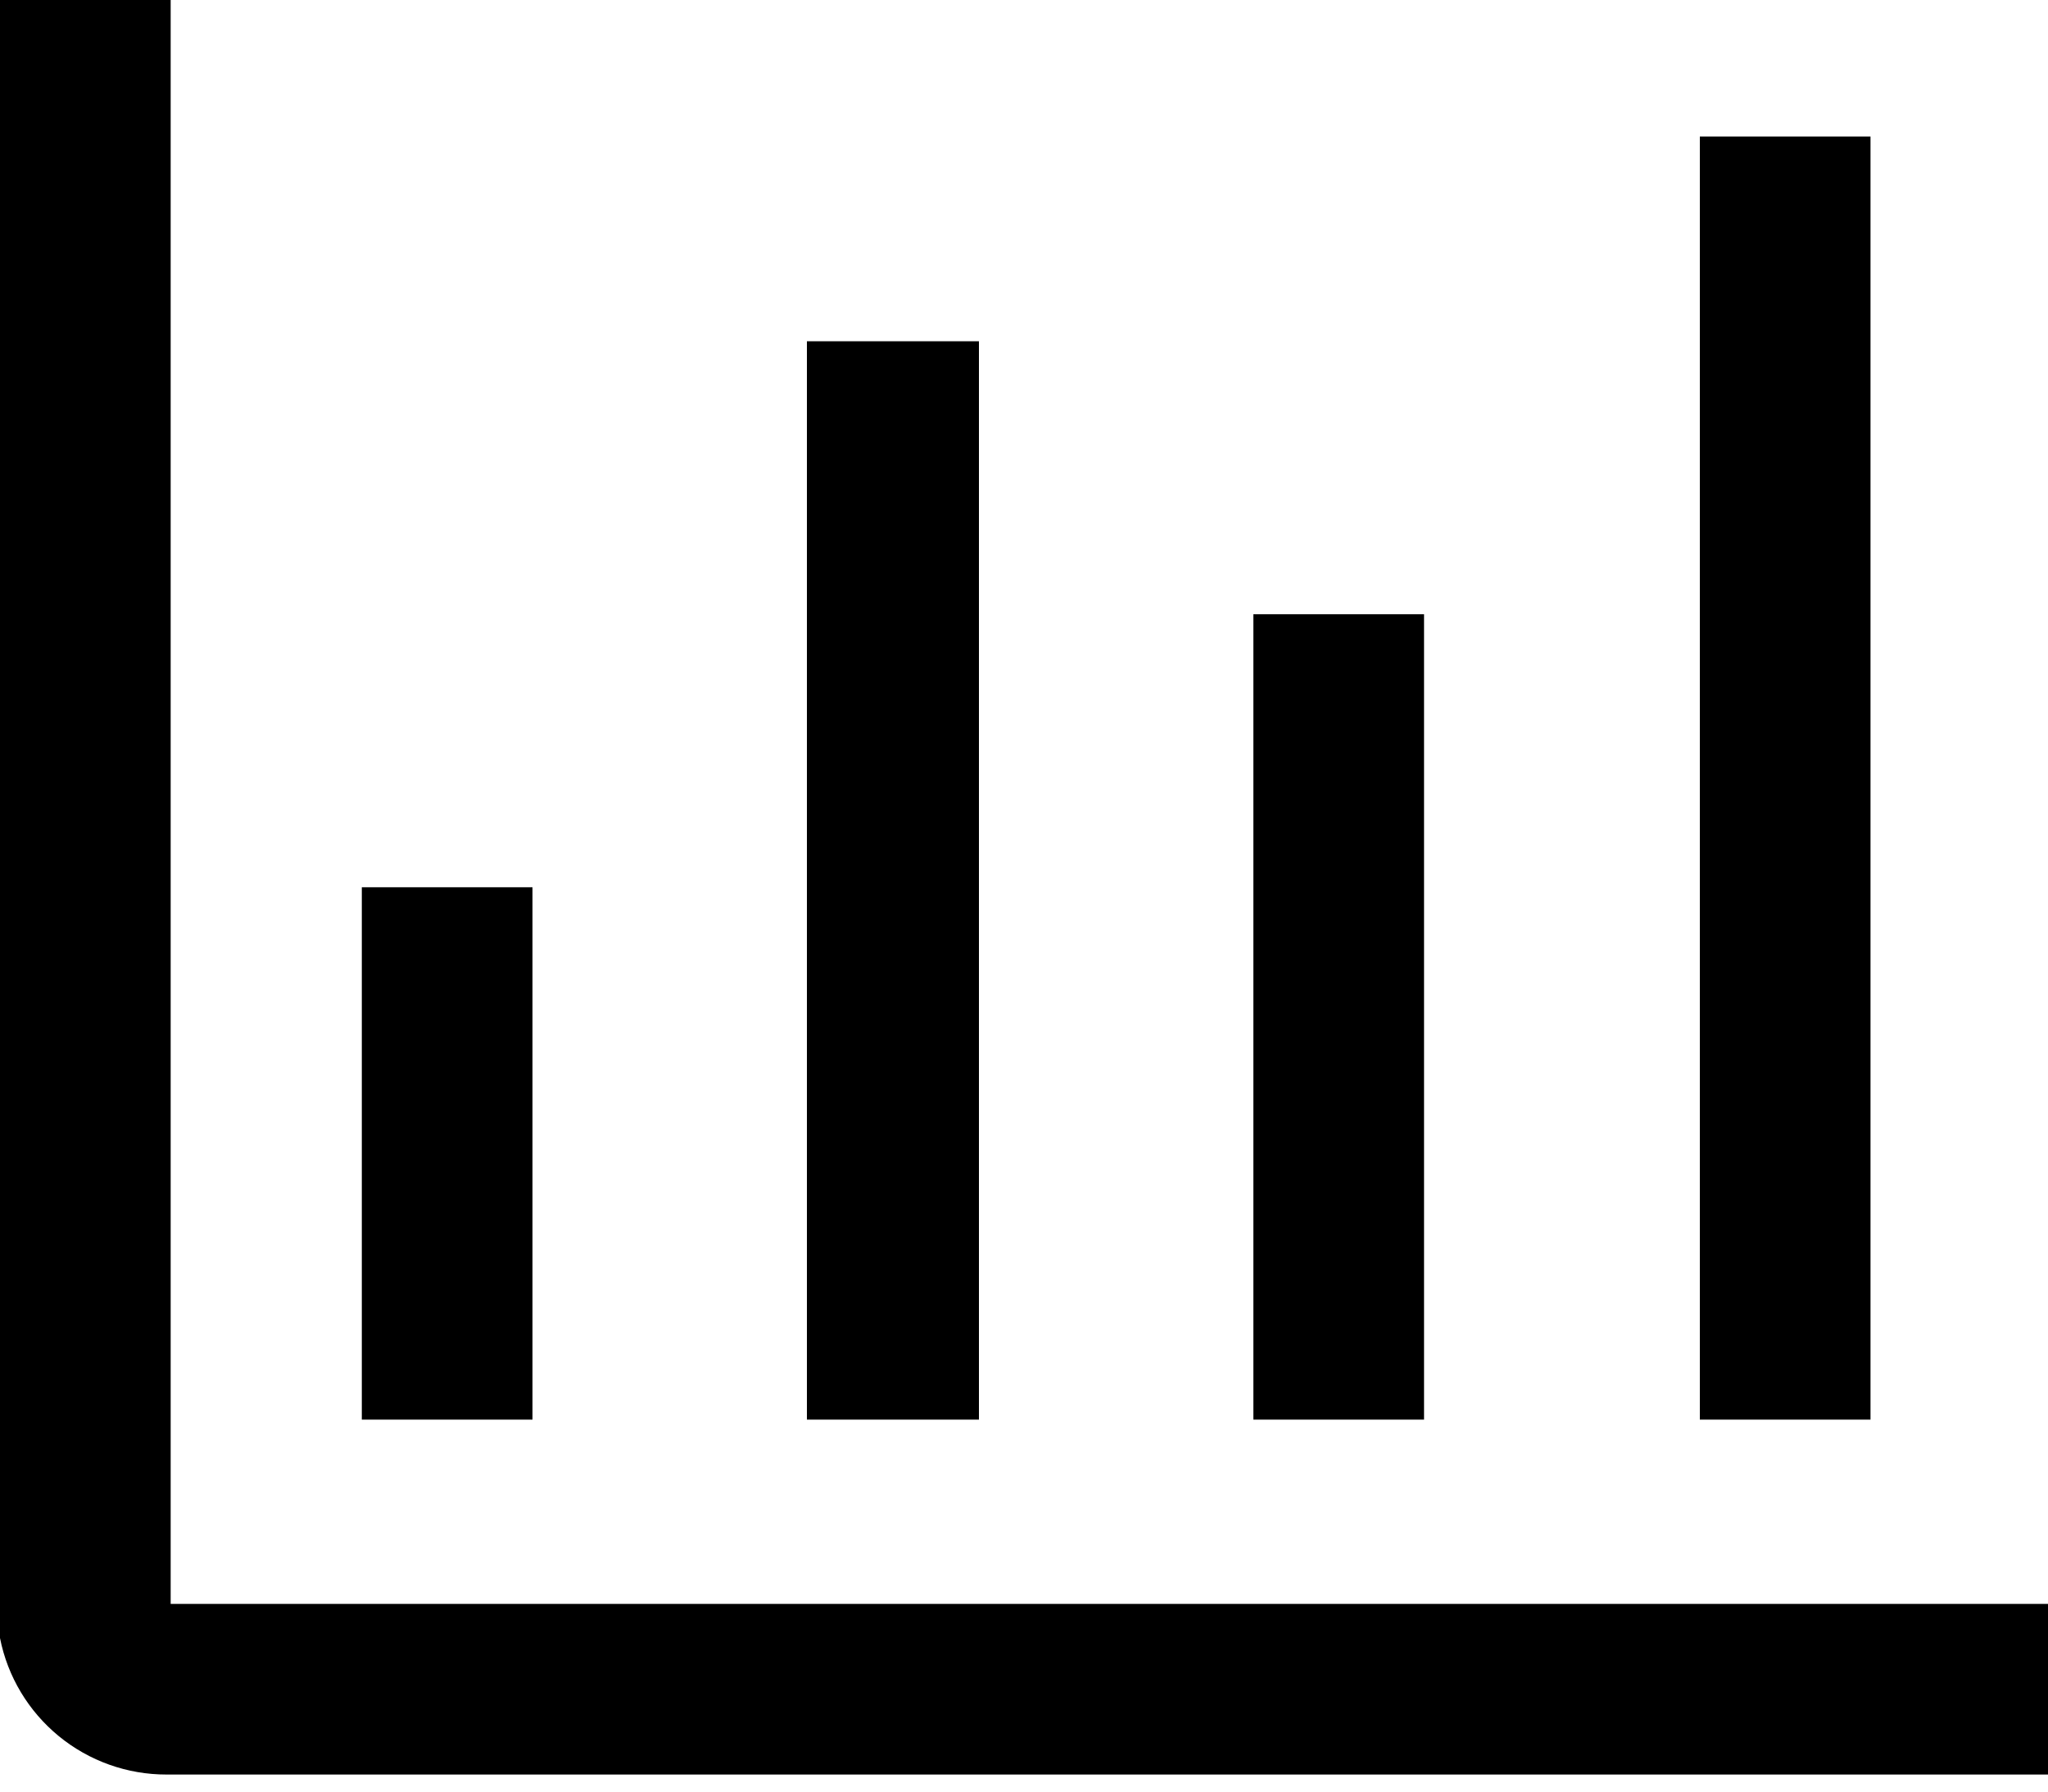
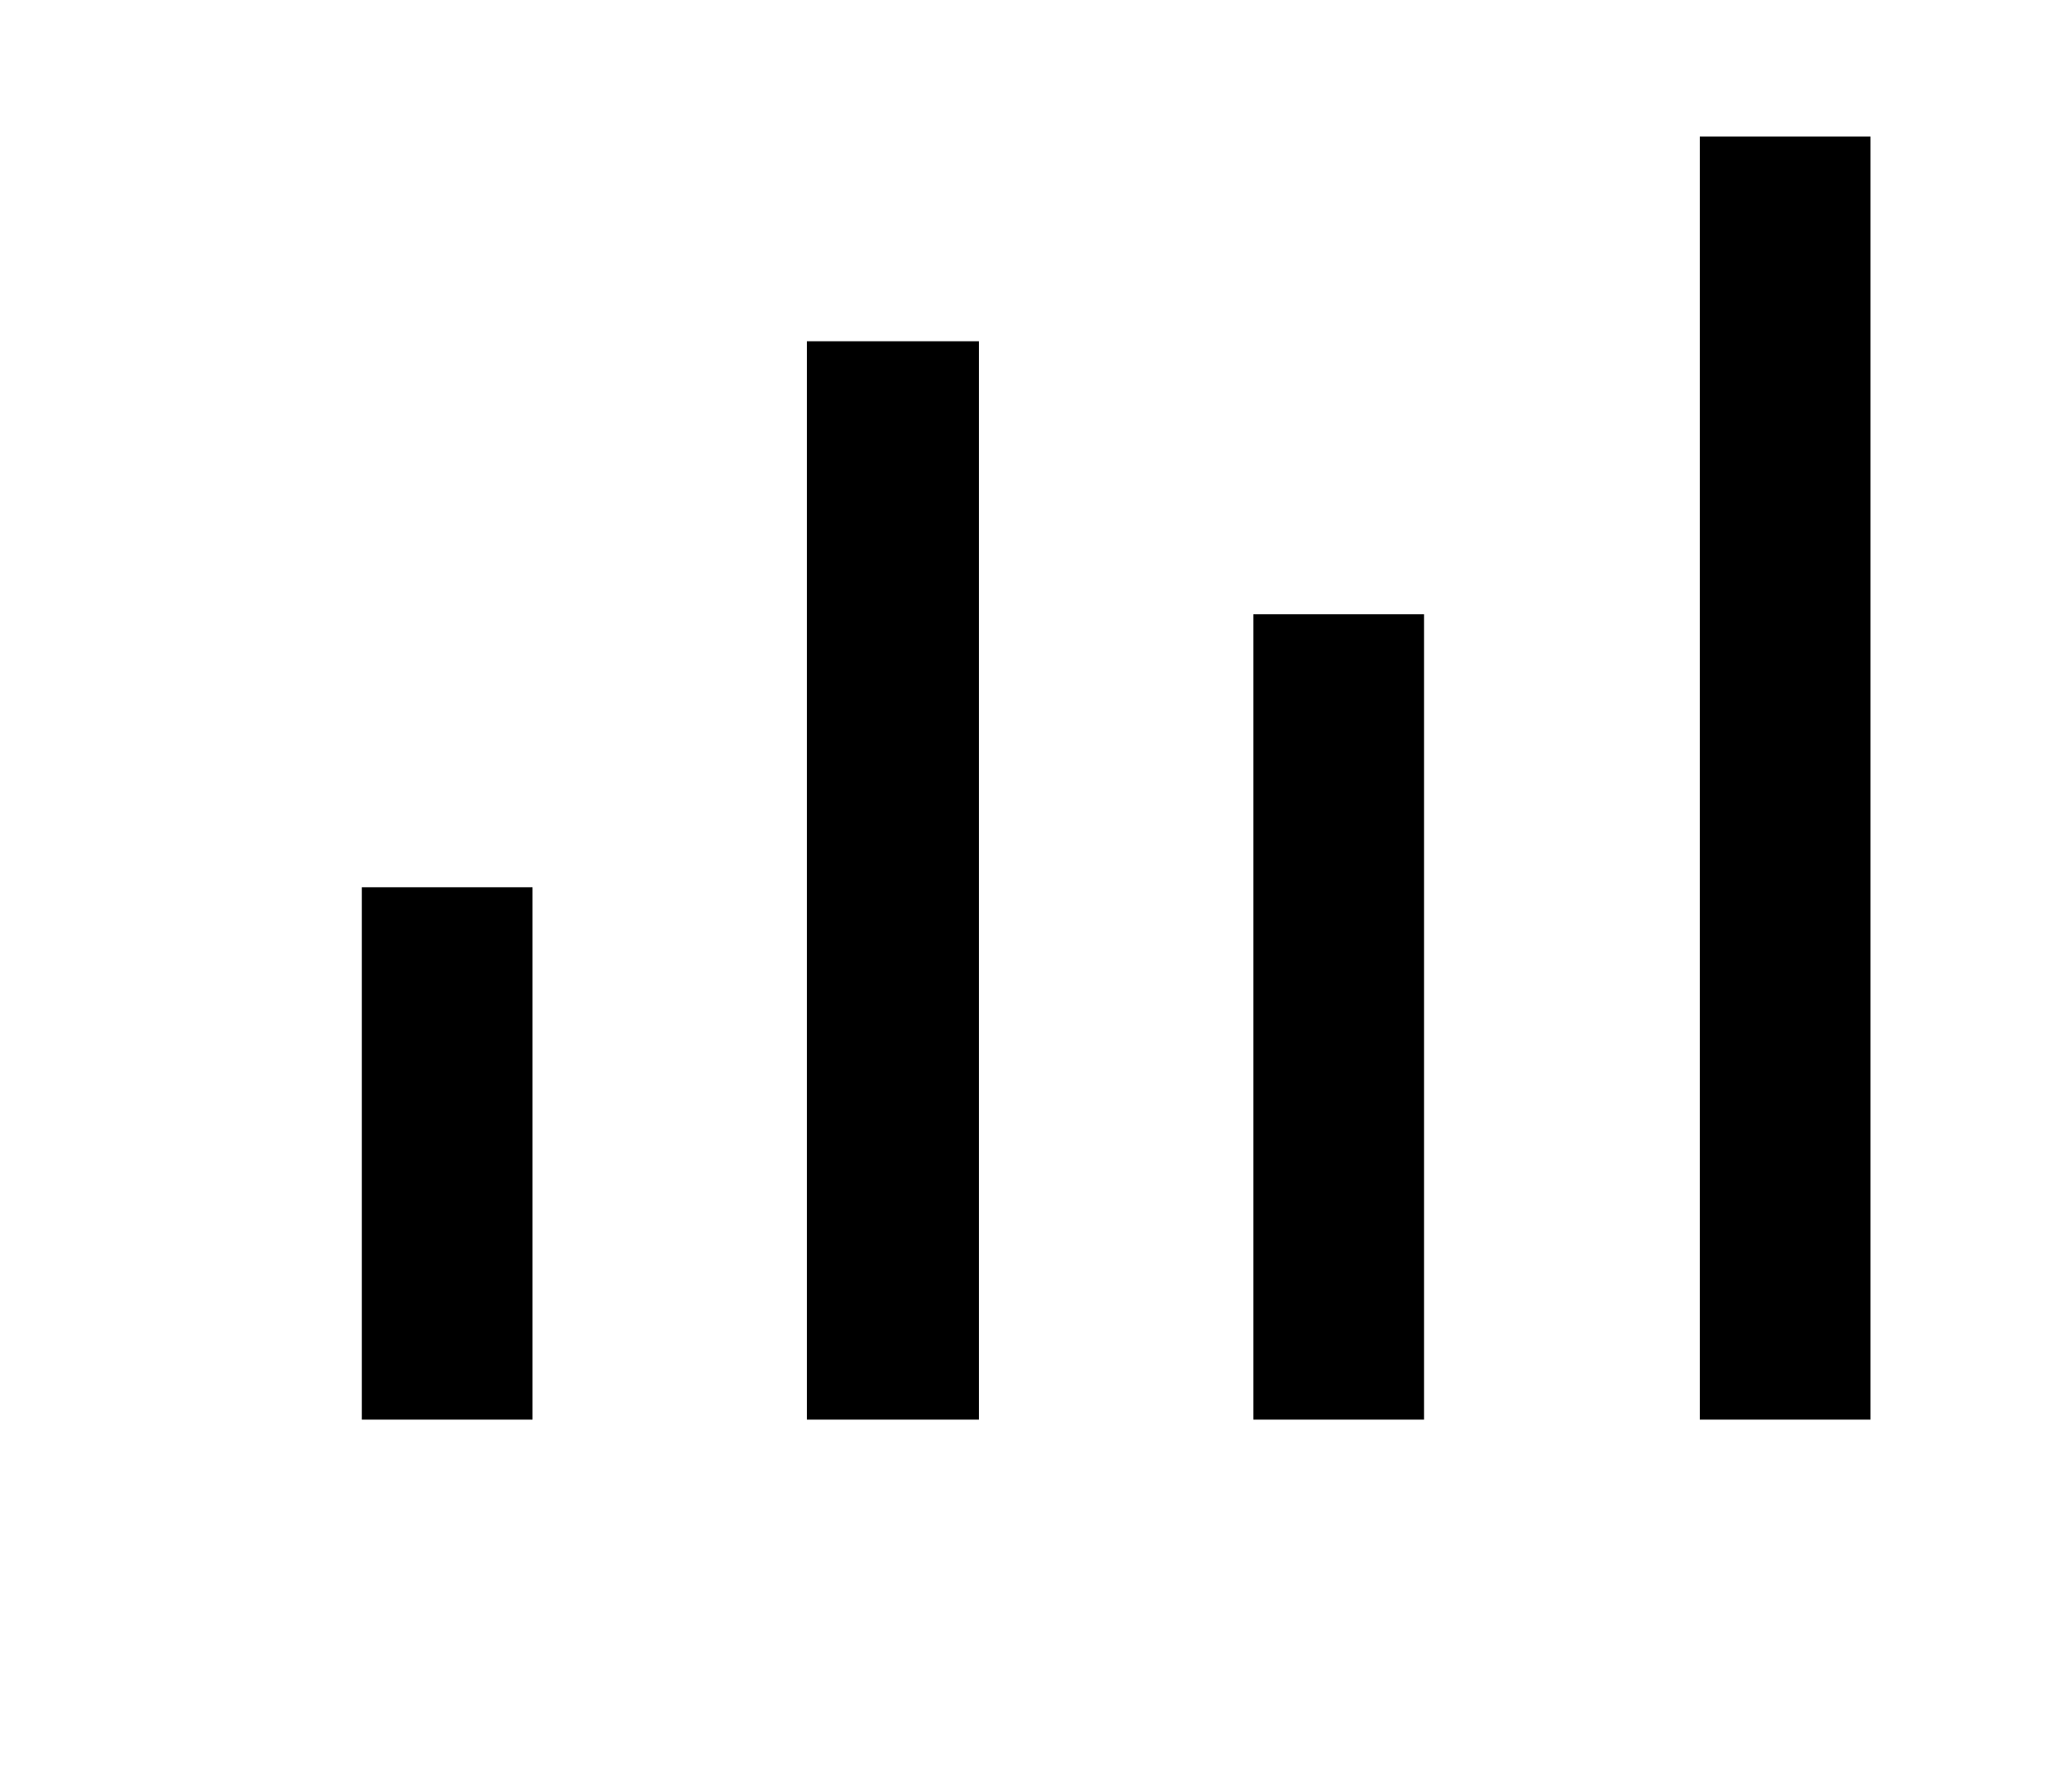
<svg xmlns="http://www.w3.org/2000/svg" width="24" height="21" viewBox="0 0 24 21" fill="none">
  <g id="Vector">
-     <path d="M2 18.8V0H0V19.2C0.089 19.652 0.333 20.058 0.689 20.35C1.045 20.642 1.492 20.801 1.952 20.8H24V18.8H2Z" fill="black" />
    <path d="M4.24 10.4H6.24V16.64H4.24V10.4ZM9.456 4H11.472V16.64H9.456V4ZM14.688 7.2H16.688V16.64H14.688V7.2ZM19.92 1.6H21.92V16.64H19.92V1.6Z" fill="black" />
  </g>
</svg>